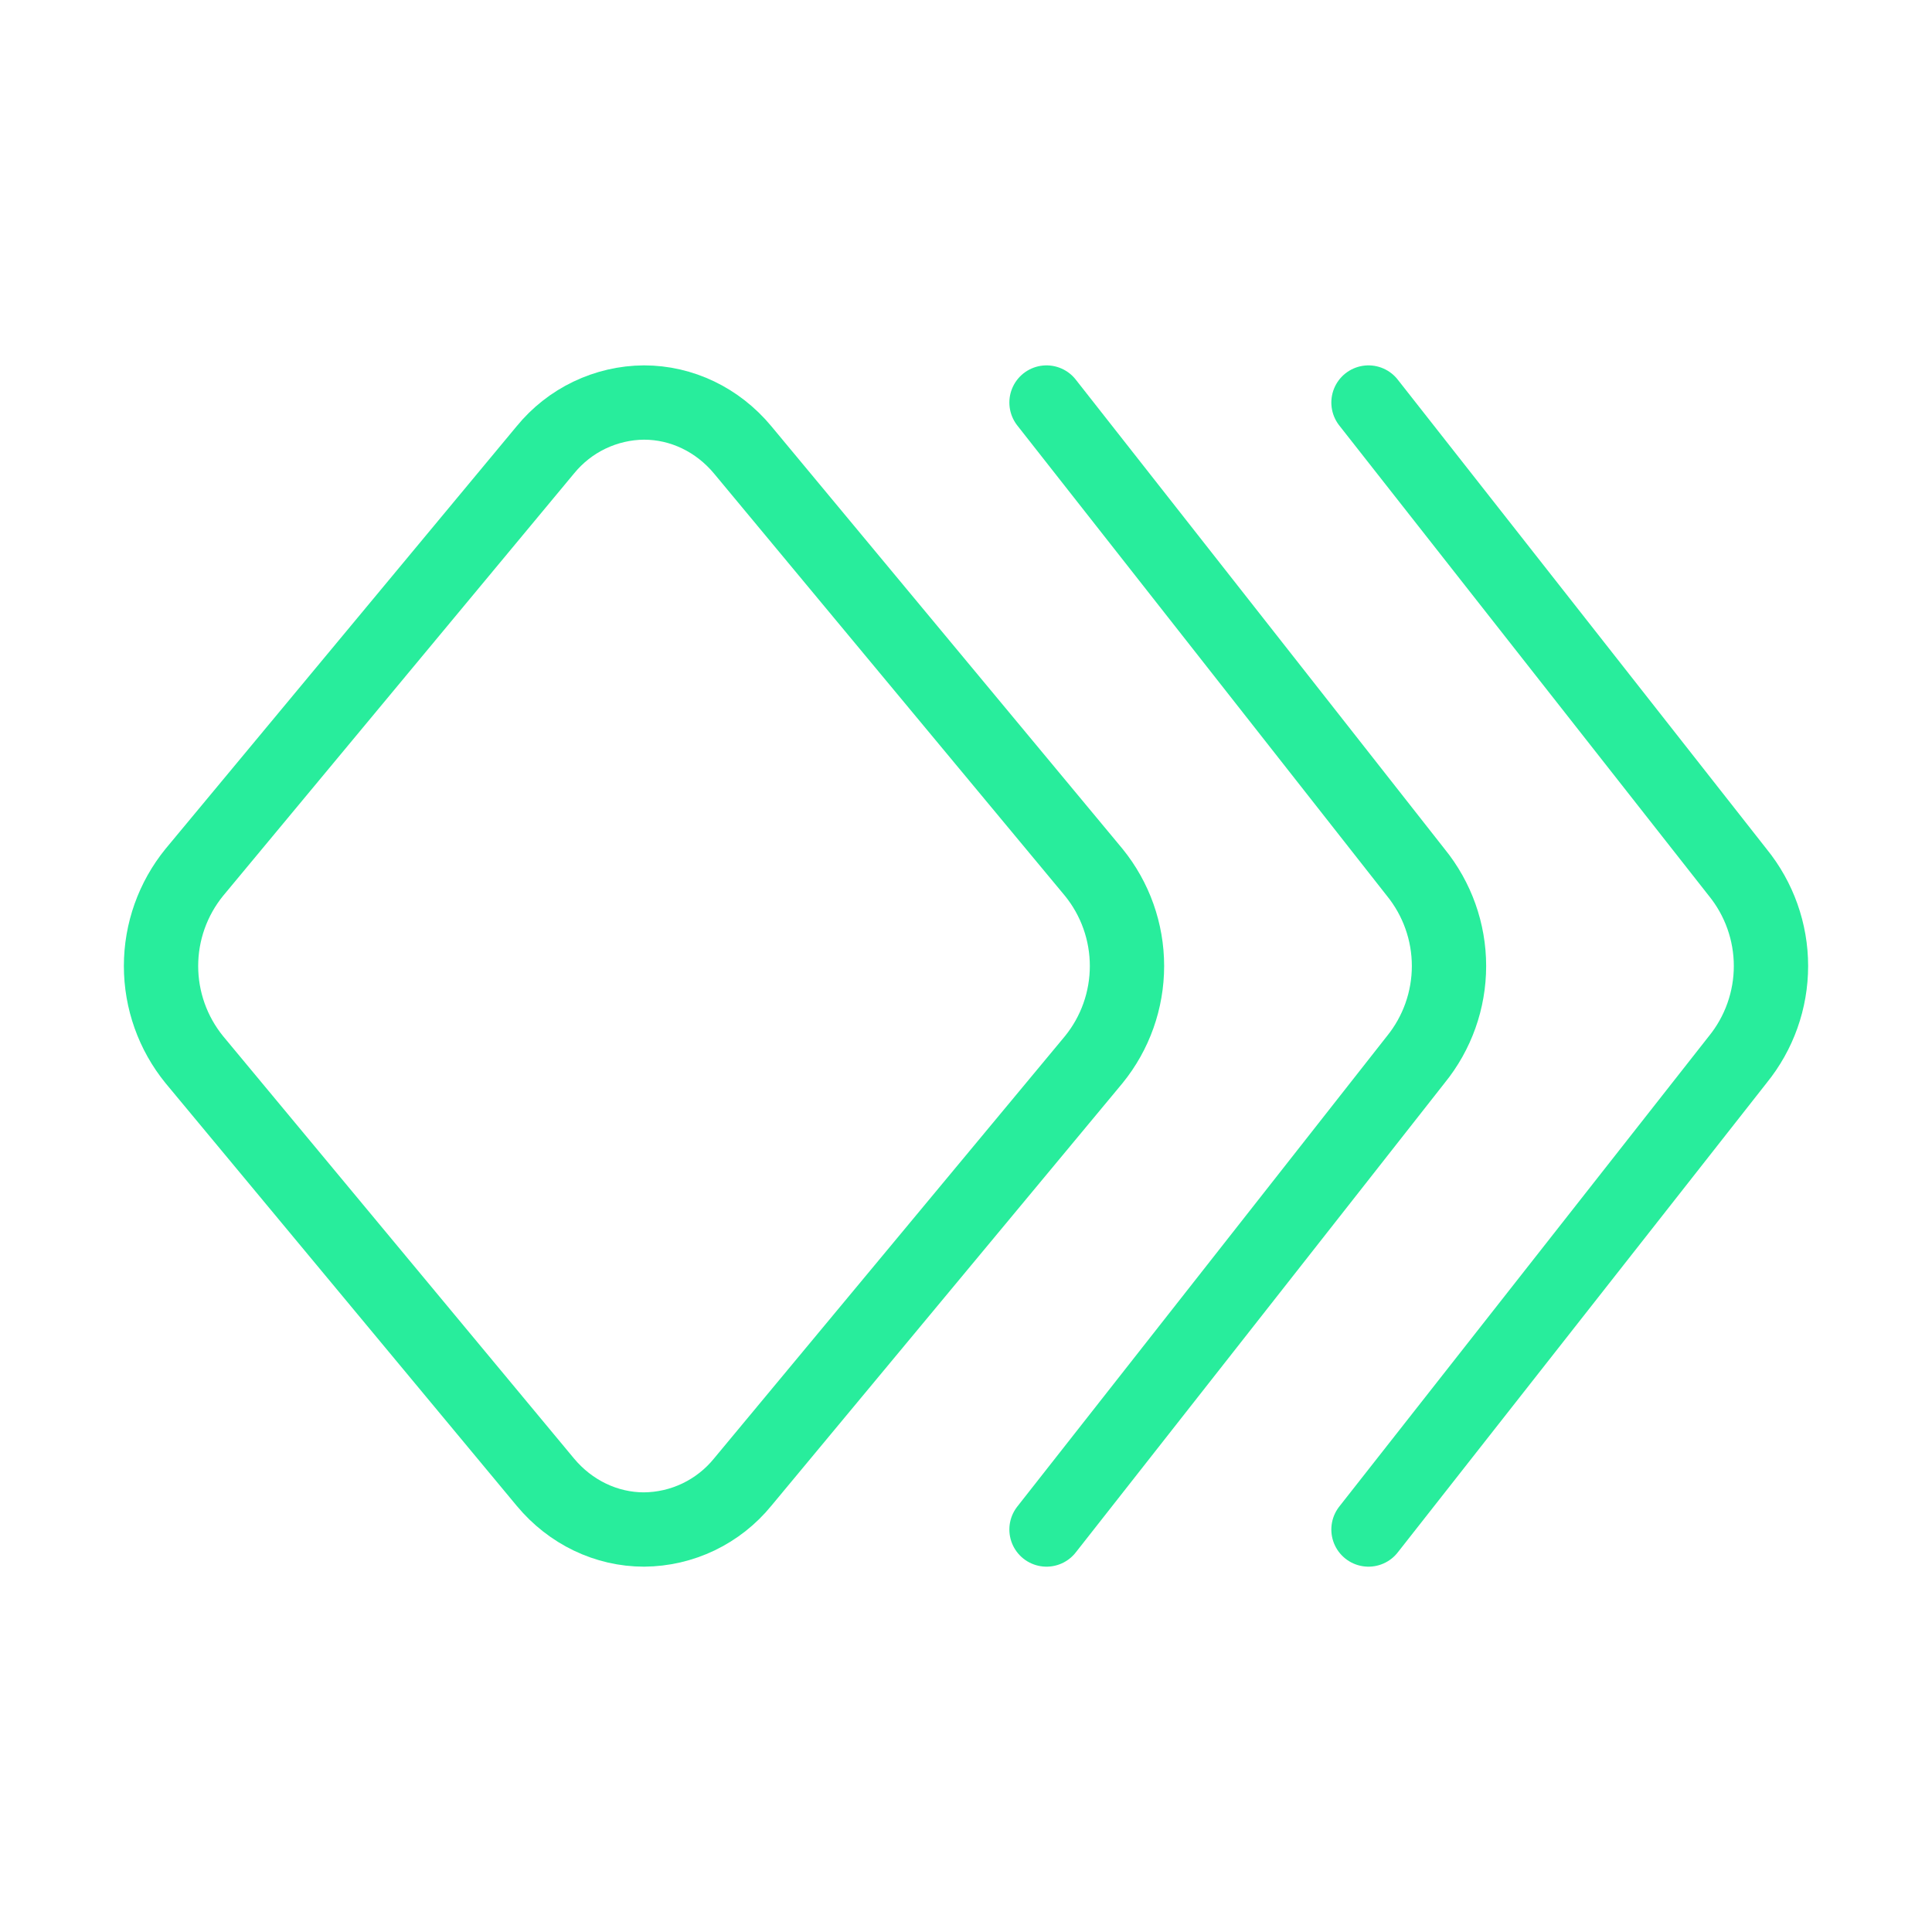
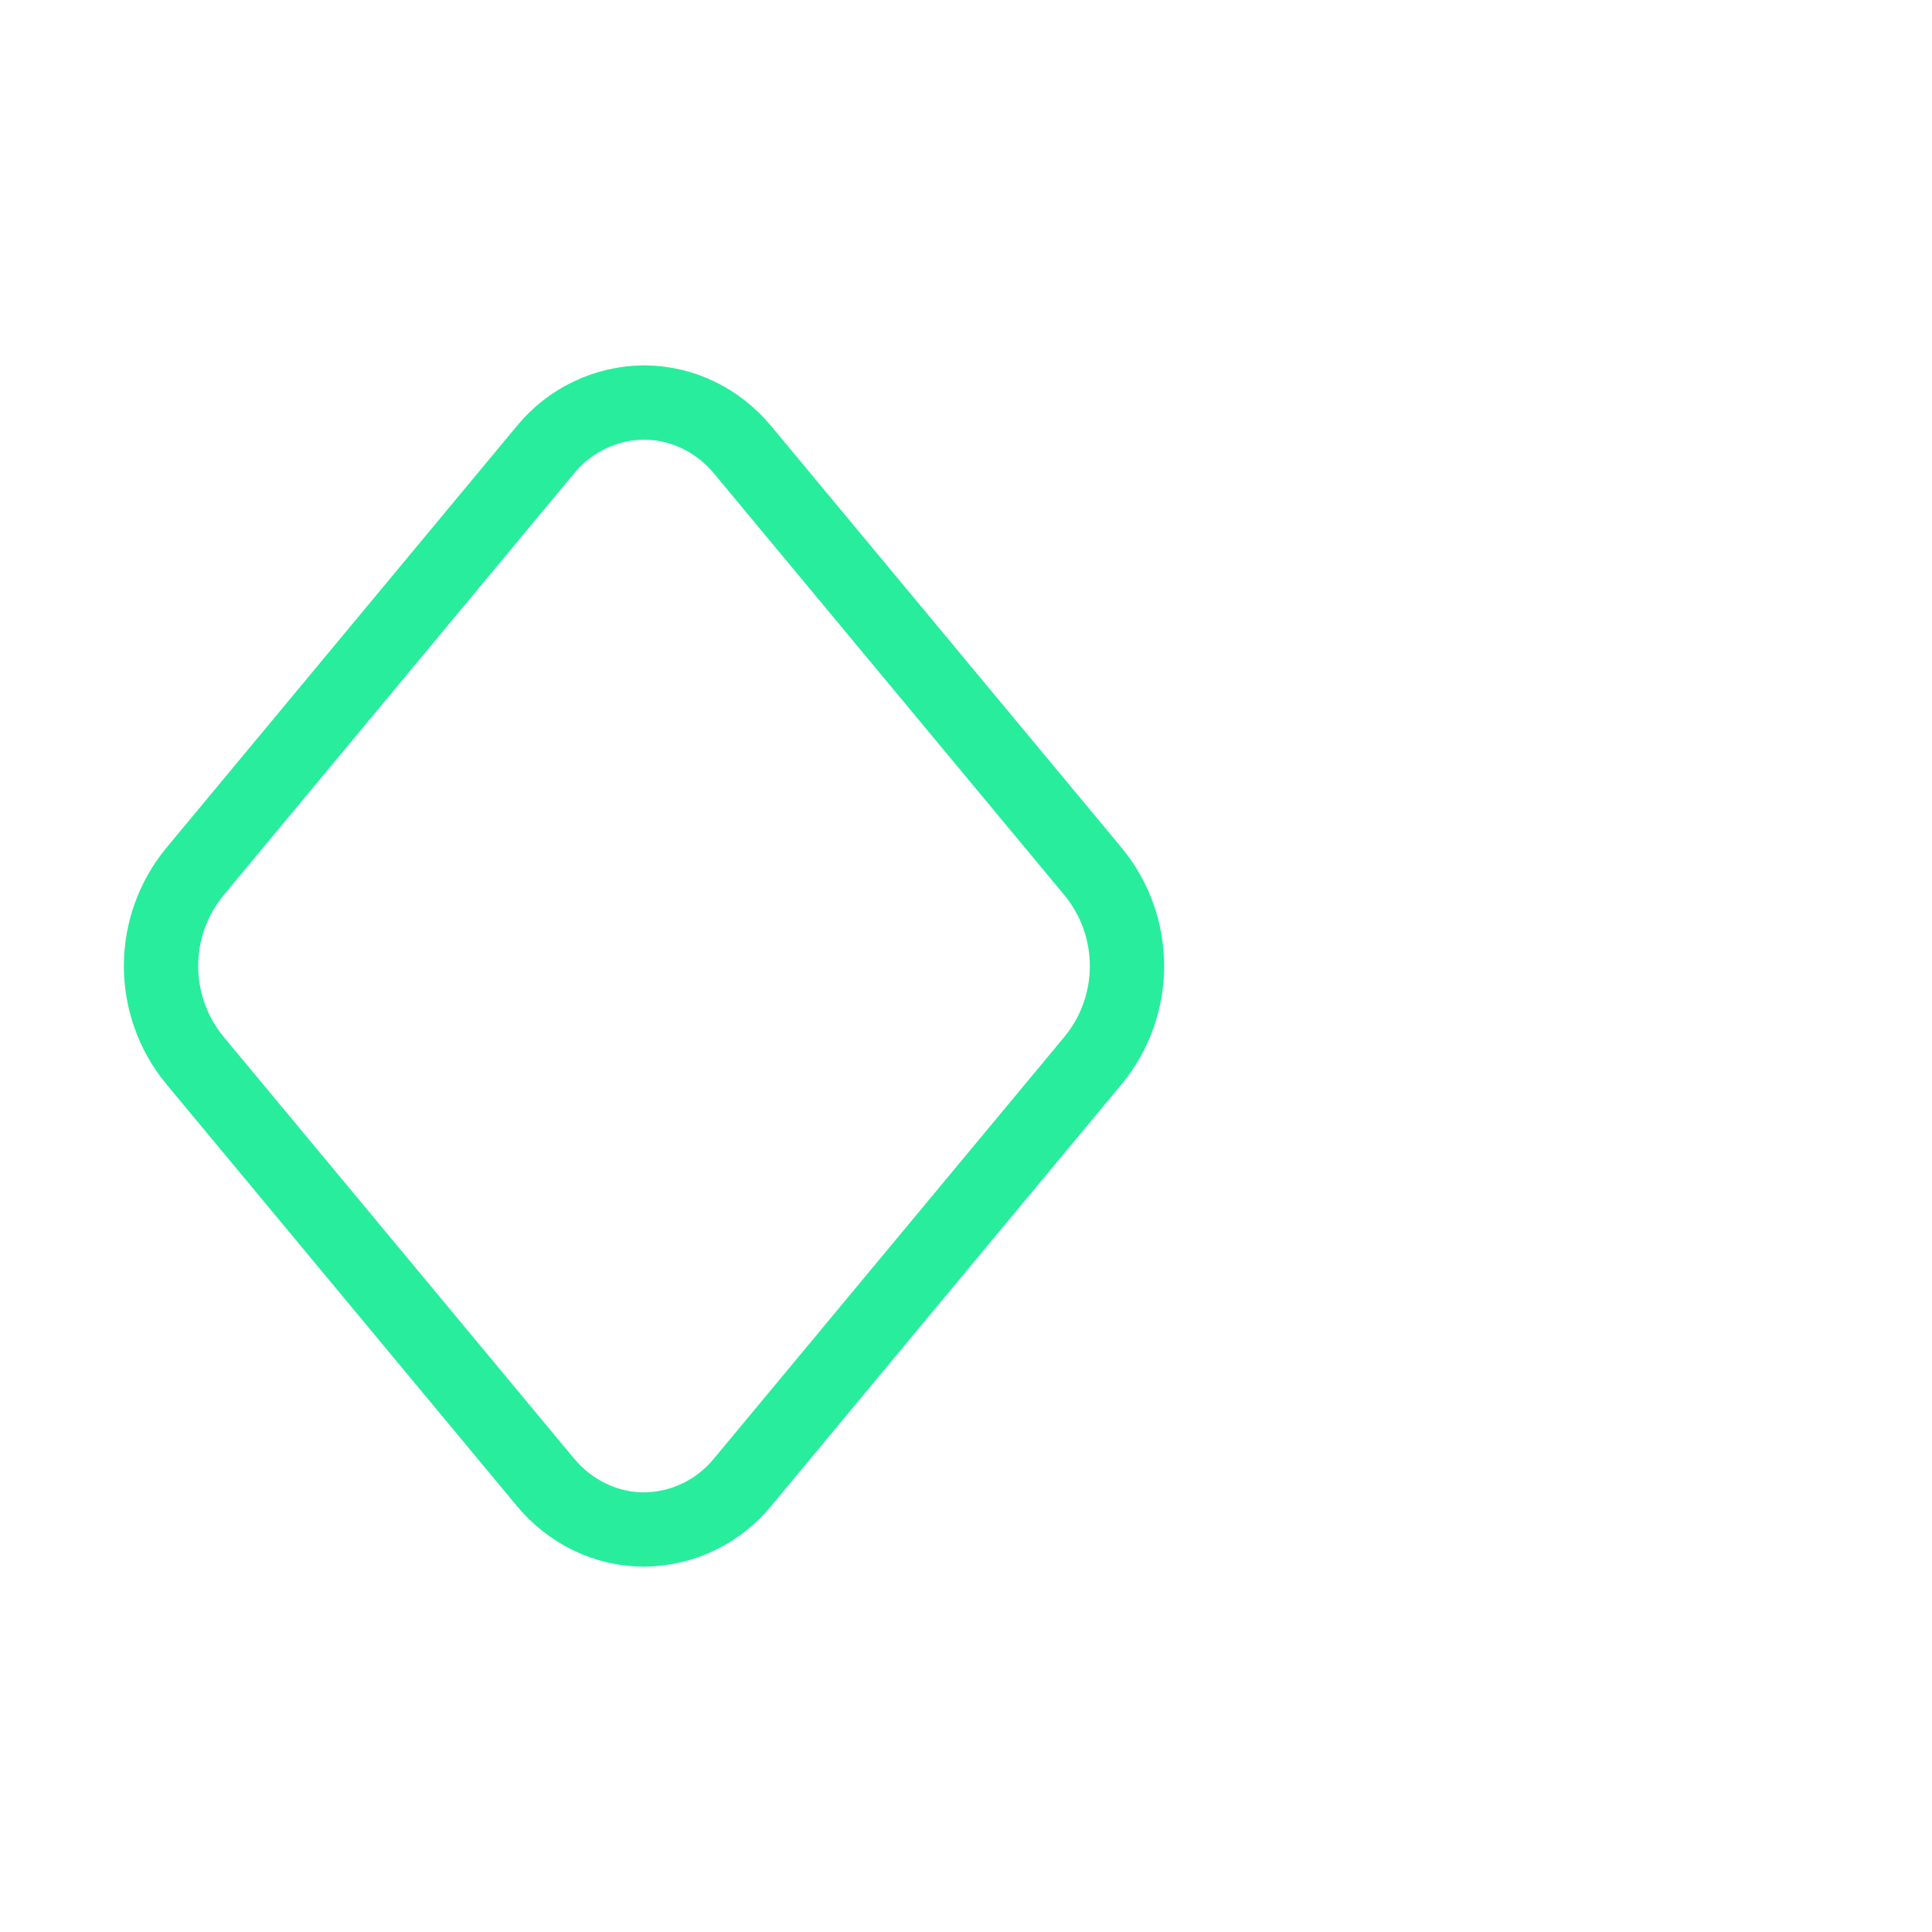
<svg xmlns="http://www.w3.org/2000/svg" width="52" height="52" viewBox="0 0 52 52" fill="none">
  <path d="M19.988 39.893C19.666 40.288 19.262 40.606 18.803 40.827C18.344 41.047 17.843 41.163 17.334 41.167C16.32 41.167 15.353 40.703 14.679 39.893L5.231 28.522C4.651 27.81 4.334 26.919 4.334 26C4.334 25.081 4.651 24.191 5.231 23.478L14.679 12.107C15.001 11.713 15.405 11.394 15.864 11.174C16.323 10.954 16.825 10.837 17.334 10.834C18.348 10.834 19.314 11.297 19.988 12.107L29.437 23.478C30.017 24.191 30.333 25.081 30.333 26C30.333 26.919 30.017 27.81 29.437 28.522L19.988 39.893Z" stroke="#28ED9C" stroke-width="2" stroke-linecap="round" stroke-linejoin="round" />
-   <path d="M36.833 10.834L46.769 23.478C47.349 24.191 47.666 25.081 47.666 26C47.666 26.919 47.349 27.81 46.769 28.522L36.833 41.167" stroke="#28ED9C" stroke-width="2" stroke-linecap="round" stroke-linejoin="round" />
-   <path d="M28.167 10.834L38.103 23.478C38.683 24.191 39 25.081 39 26C39 26.919 38.683 27.81 38.103 28.522L28.167 41.167" stroke="#28ED9C" stroke-width="2" stroke-linecap="round" stroke-linejoin="round" />
</svg>